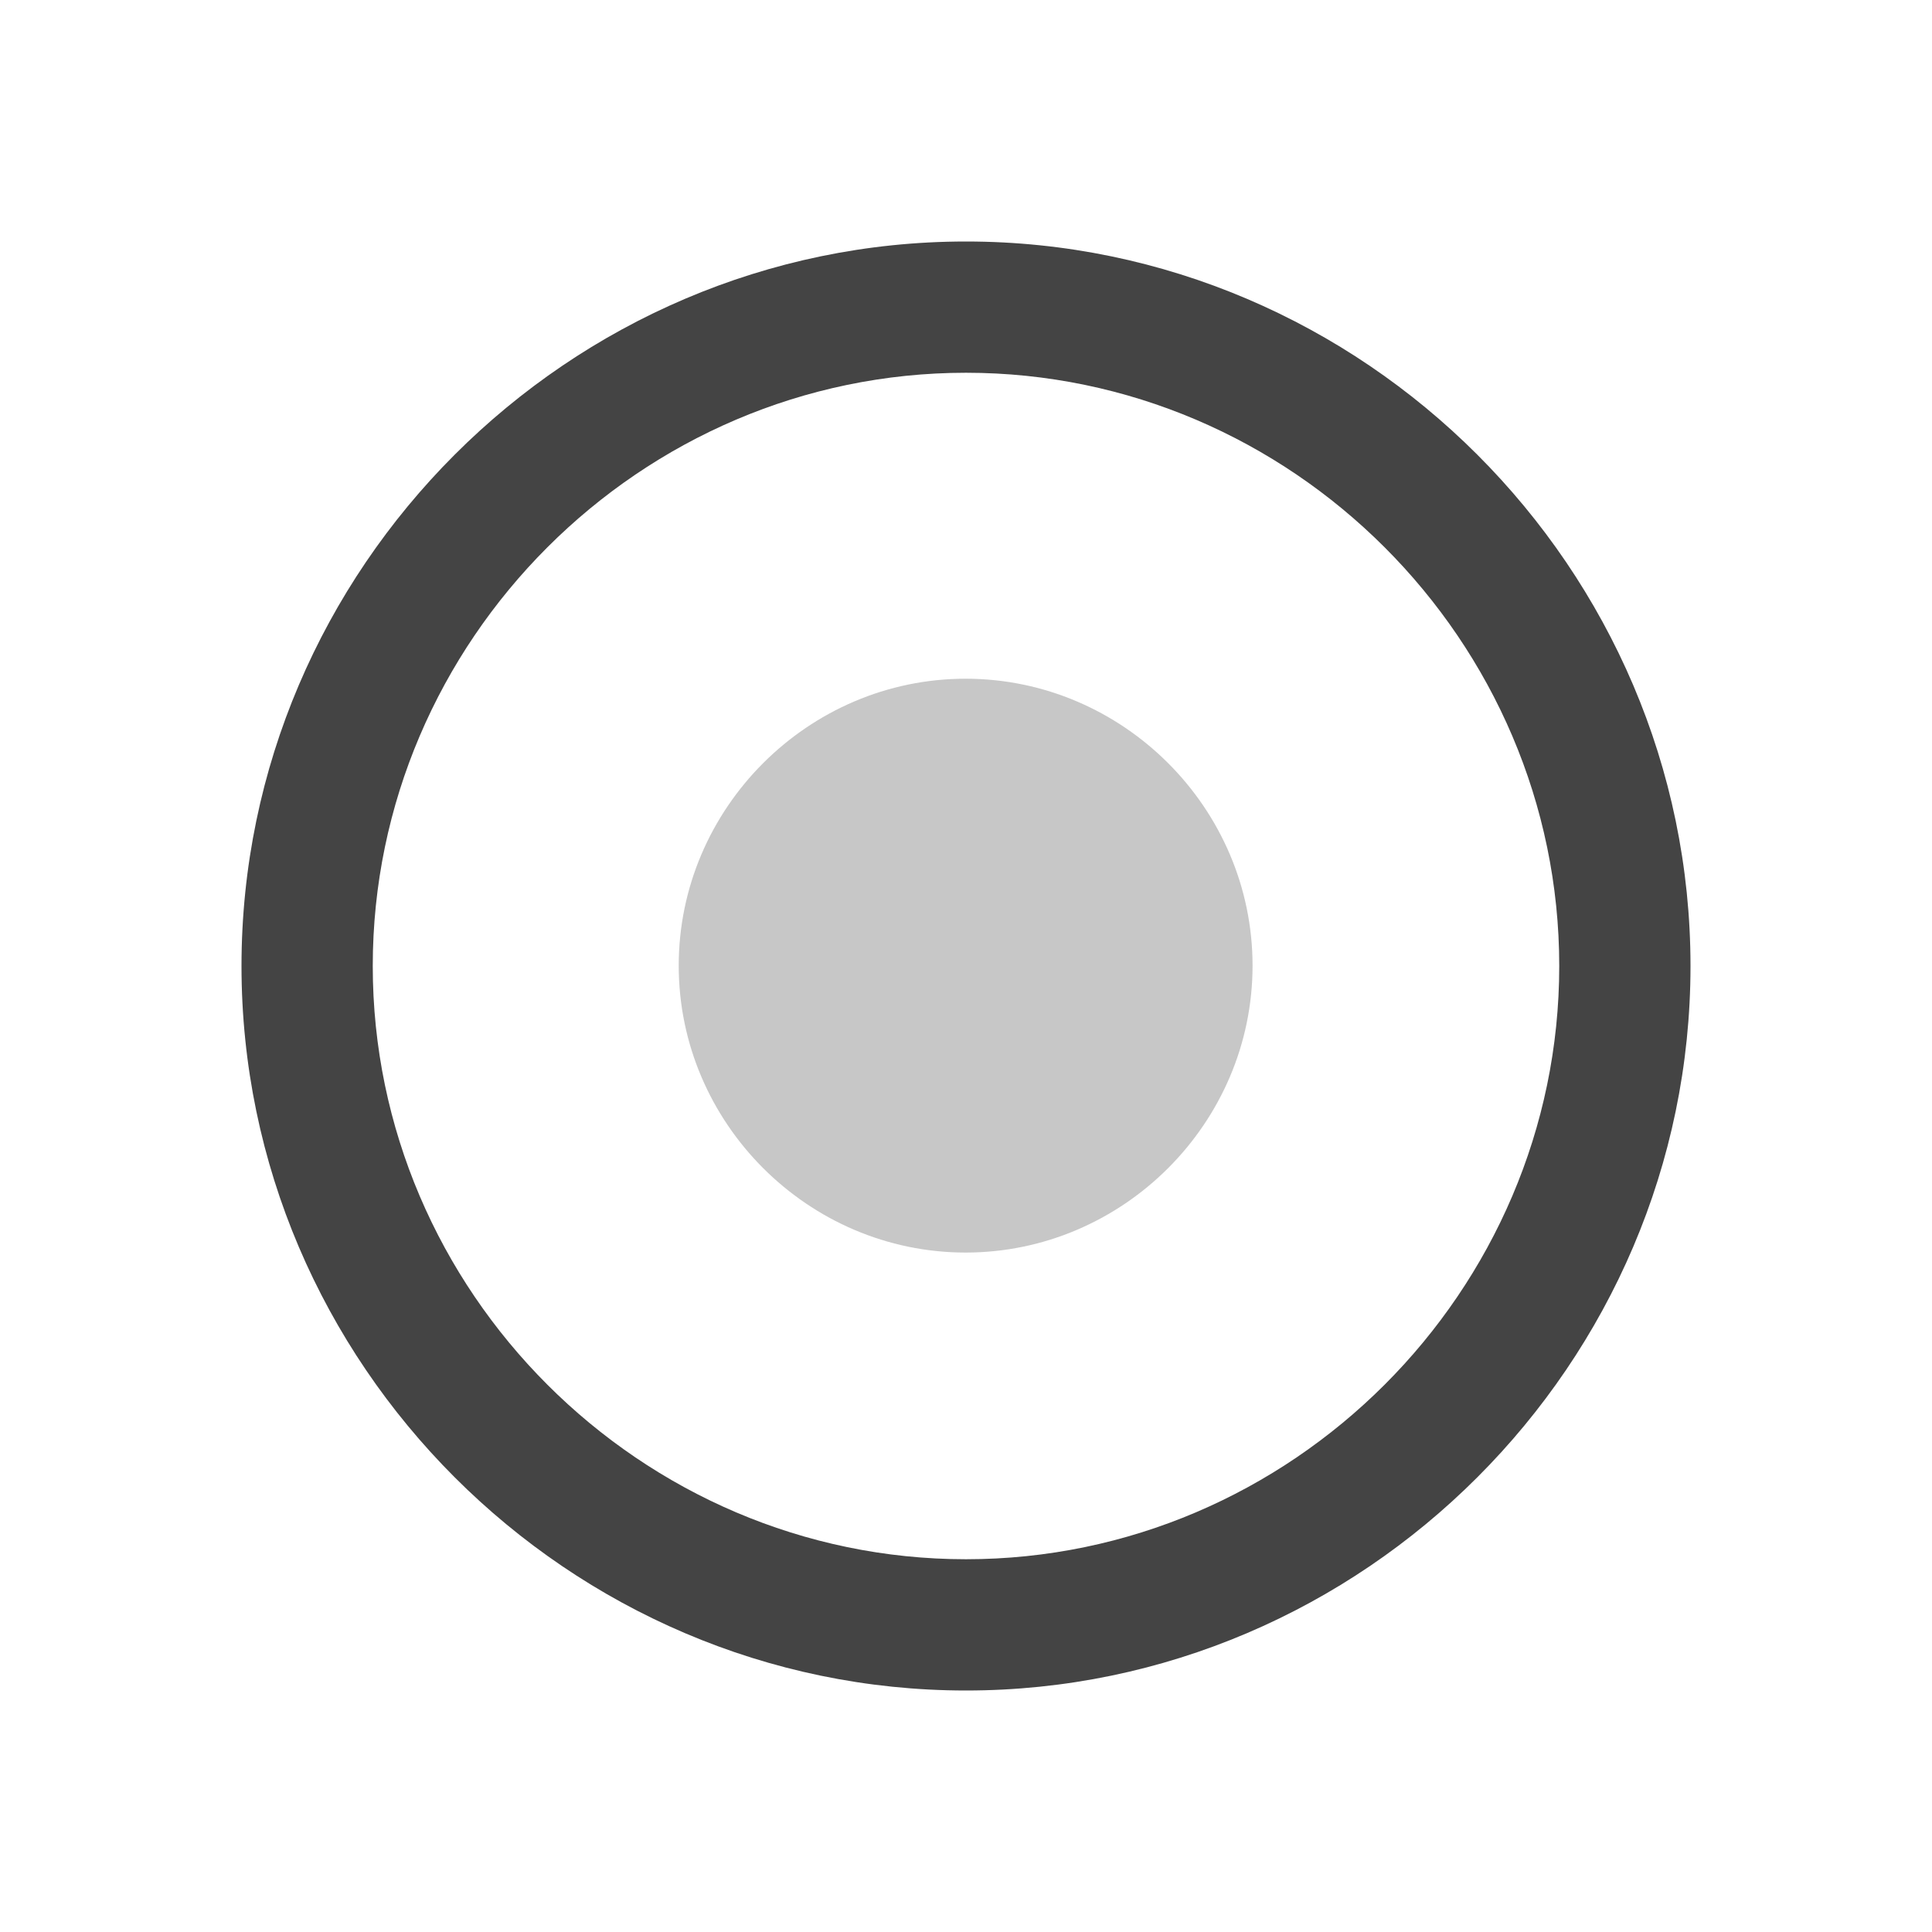
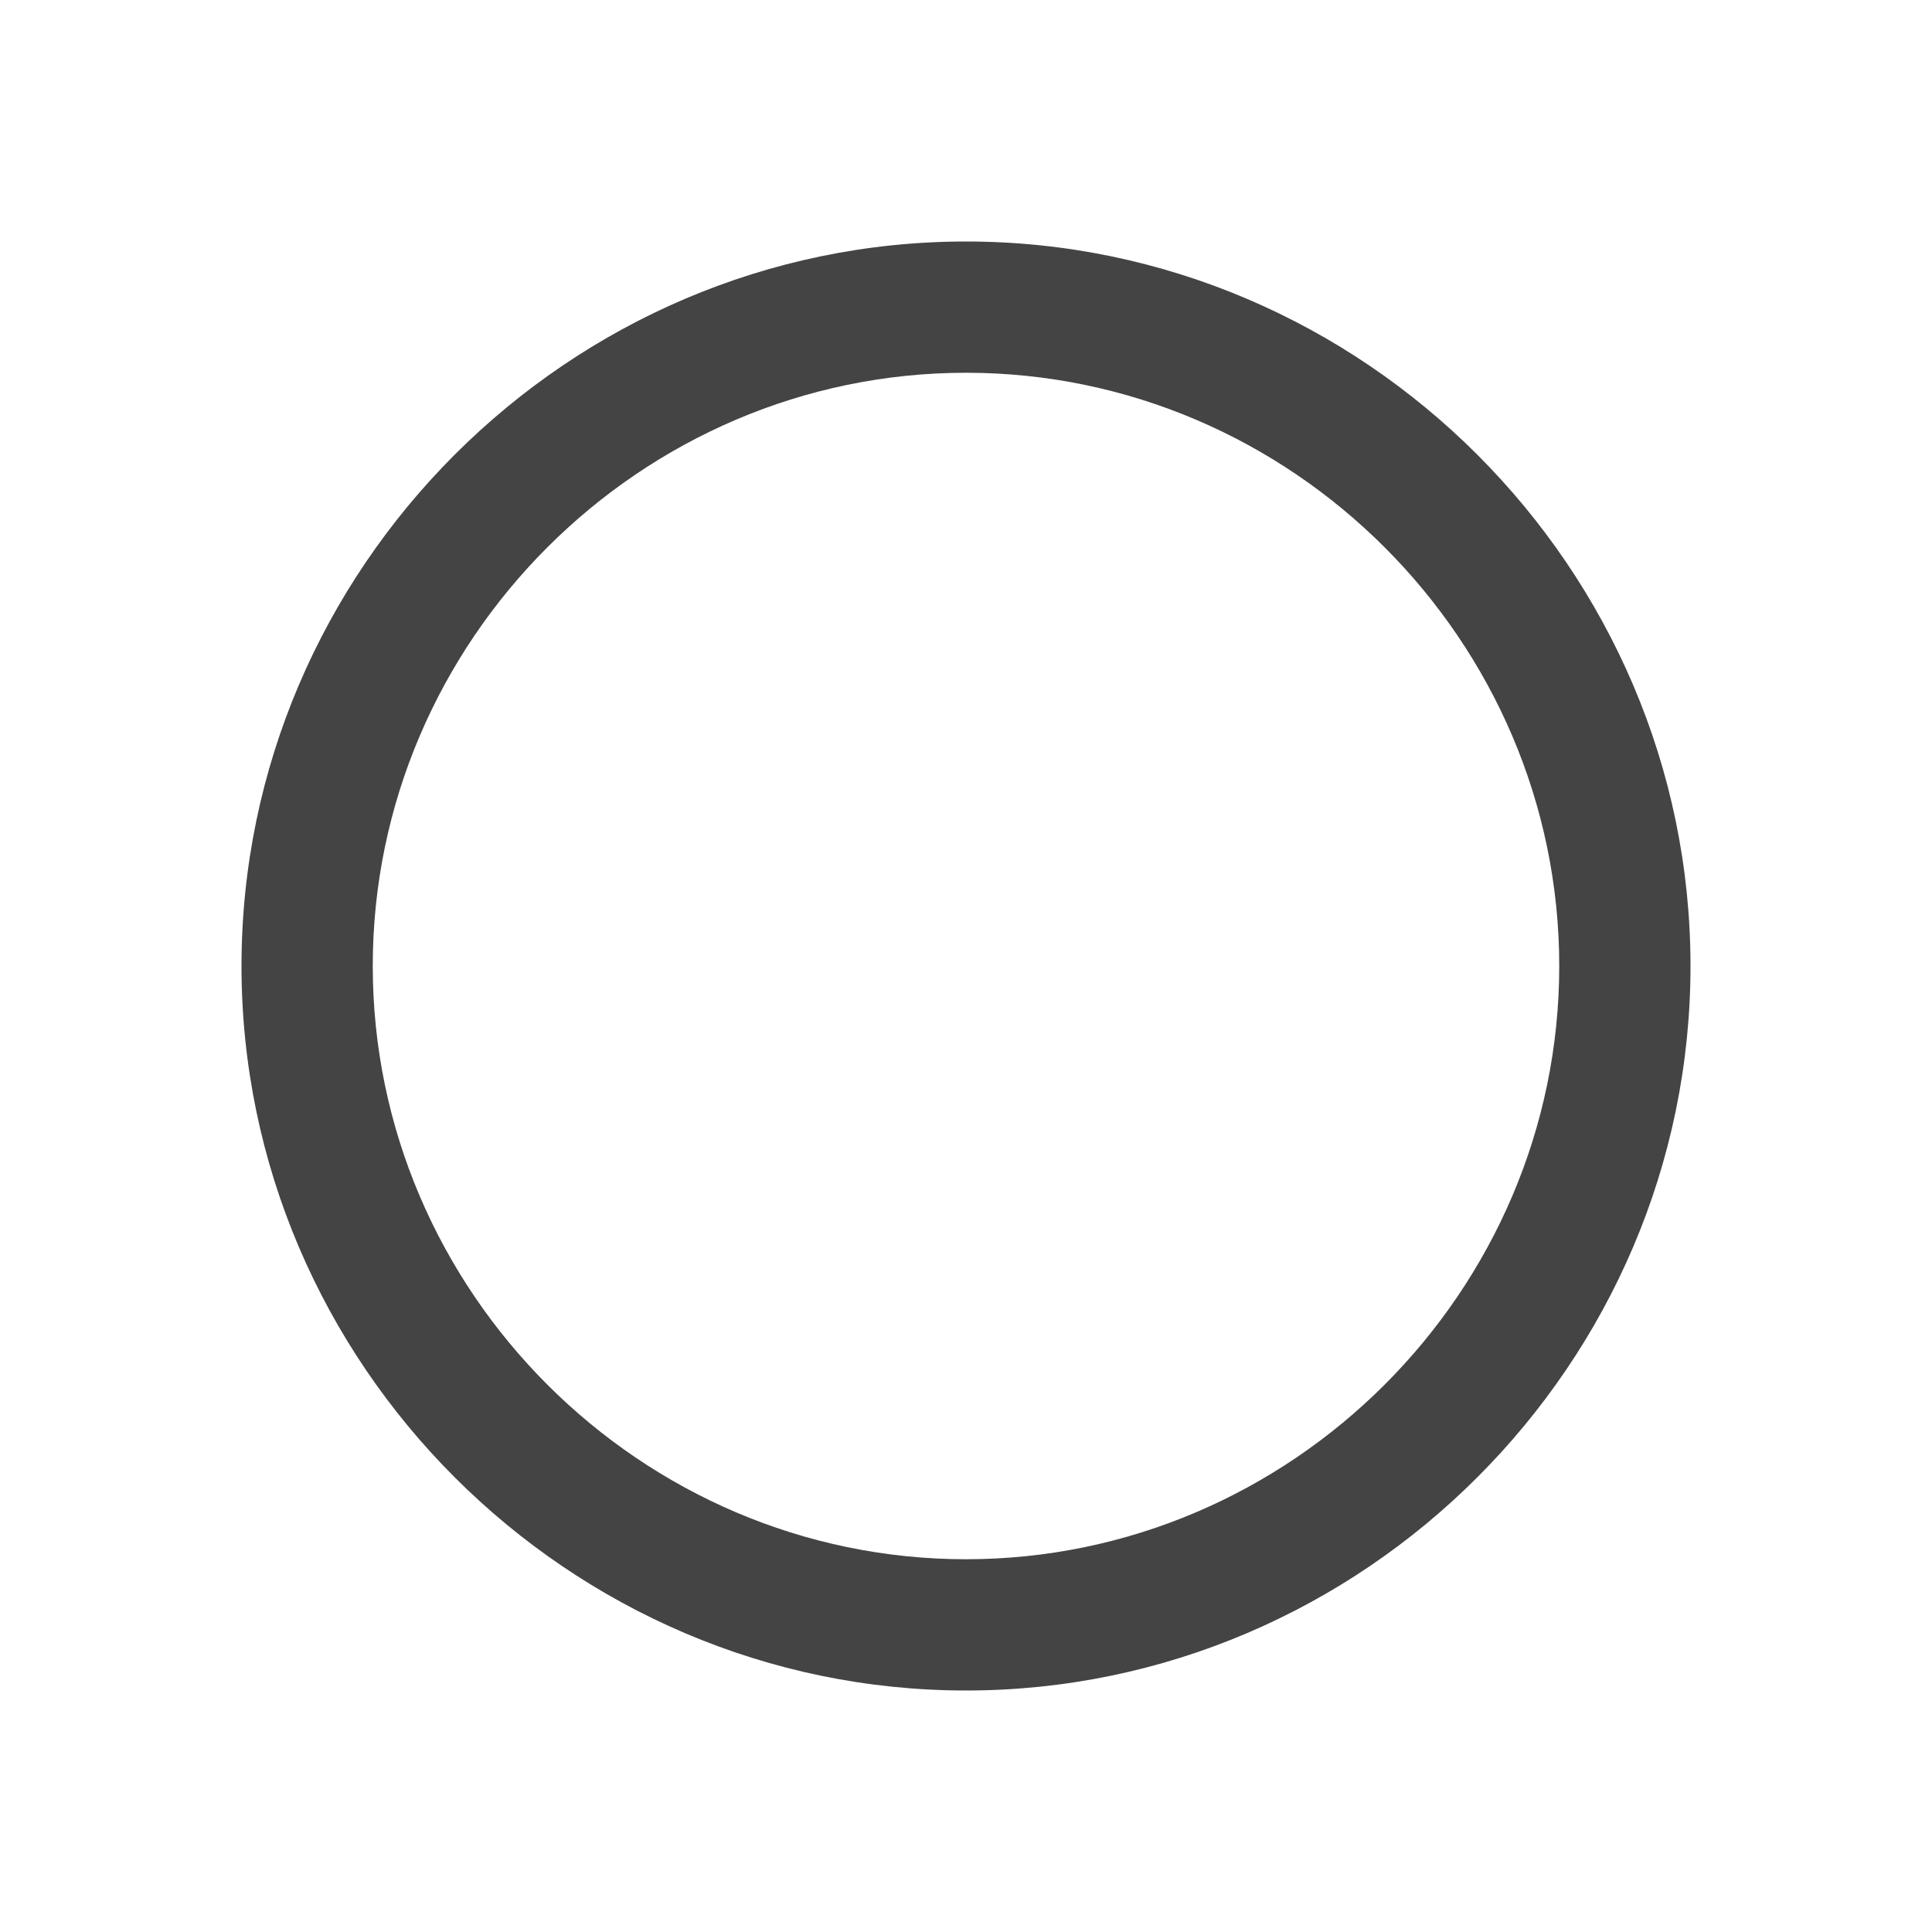
<svg xmlns="http://www.w3.org/2000/svg" style="clip-rule:evenodd;fill-rule:evenodd;stroke-linejoin:round;stroke-miterlimit:2" viewBox="0 0 16 16">
  <path d="m8 2c-3.292 0-6 2.708-6 6s2.708 6 6 6 6-2.708 6-6-2.708-6-6-6zm0 1.087c2.695 0 4.913 2.218 4.913 4.913s-2.218 4.913-4.913 4.913-4.913-2.218-4.913-4.913 2.218-4.913 4.913-4.913z" fill="#444444" />
  <g transform="matrix(.766 0 0 .766 1.869 1.869)">
-     <path d="m11.102 8c0 1.702-1.4 3.102-3.102 3.102s-3.102-1.4-3.102-3.102 1.4-3.102 3.102-3.102 3.102 1.4 3.102 3.102z" fill-opacity=".3" fill="#444444" />
-   </g>
+     </g>
</svg>